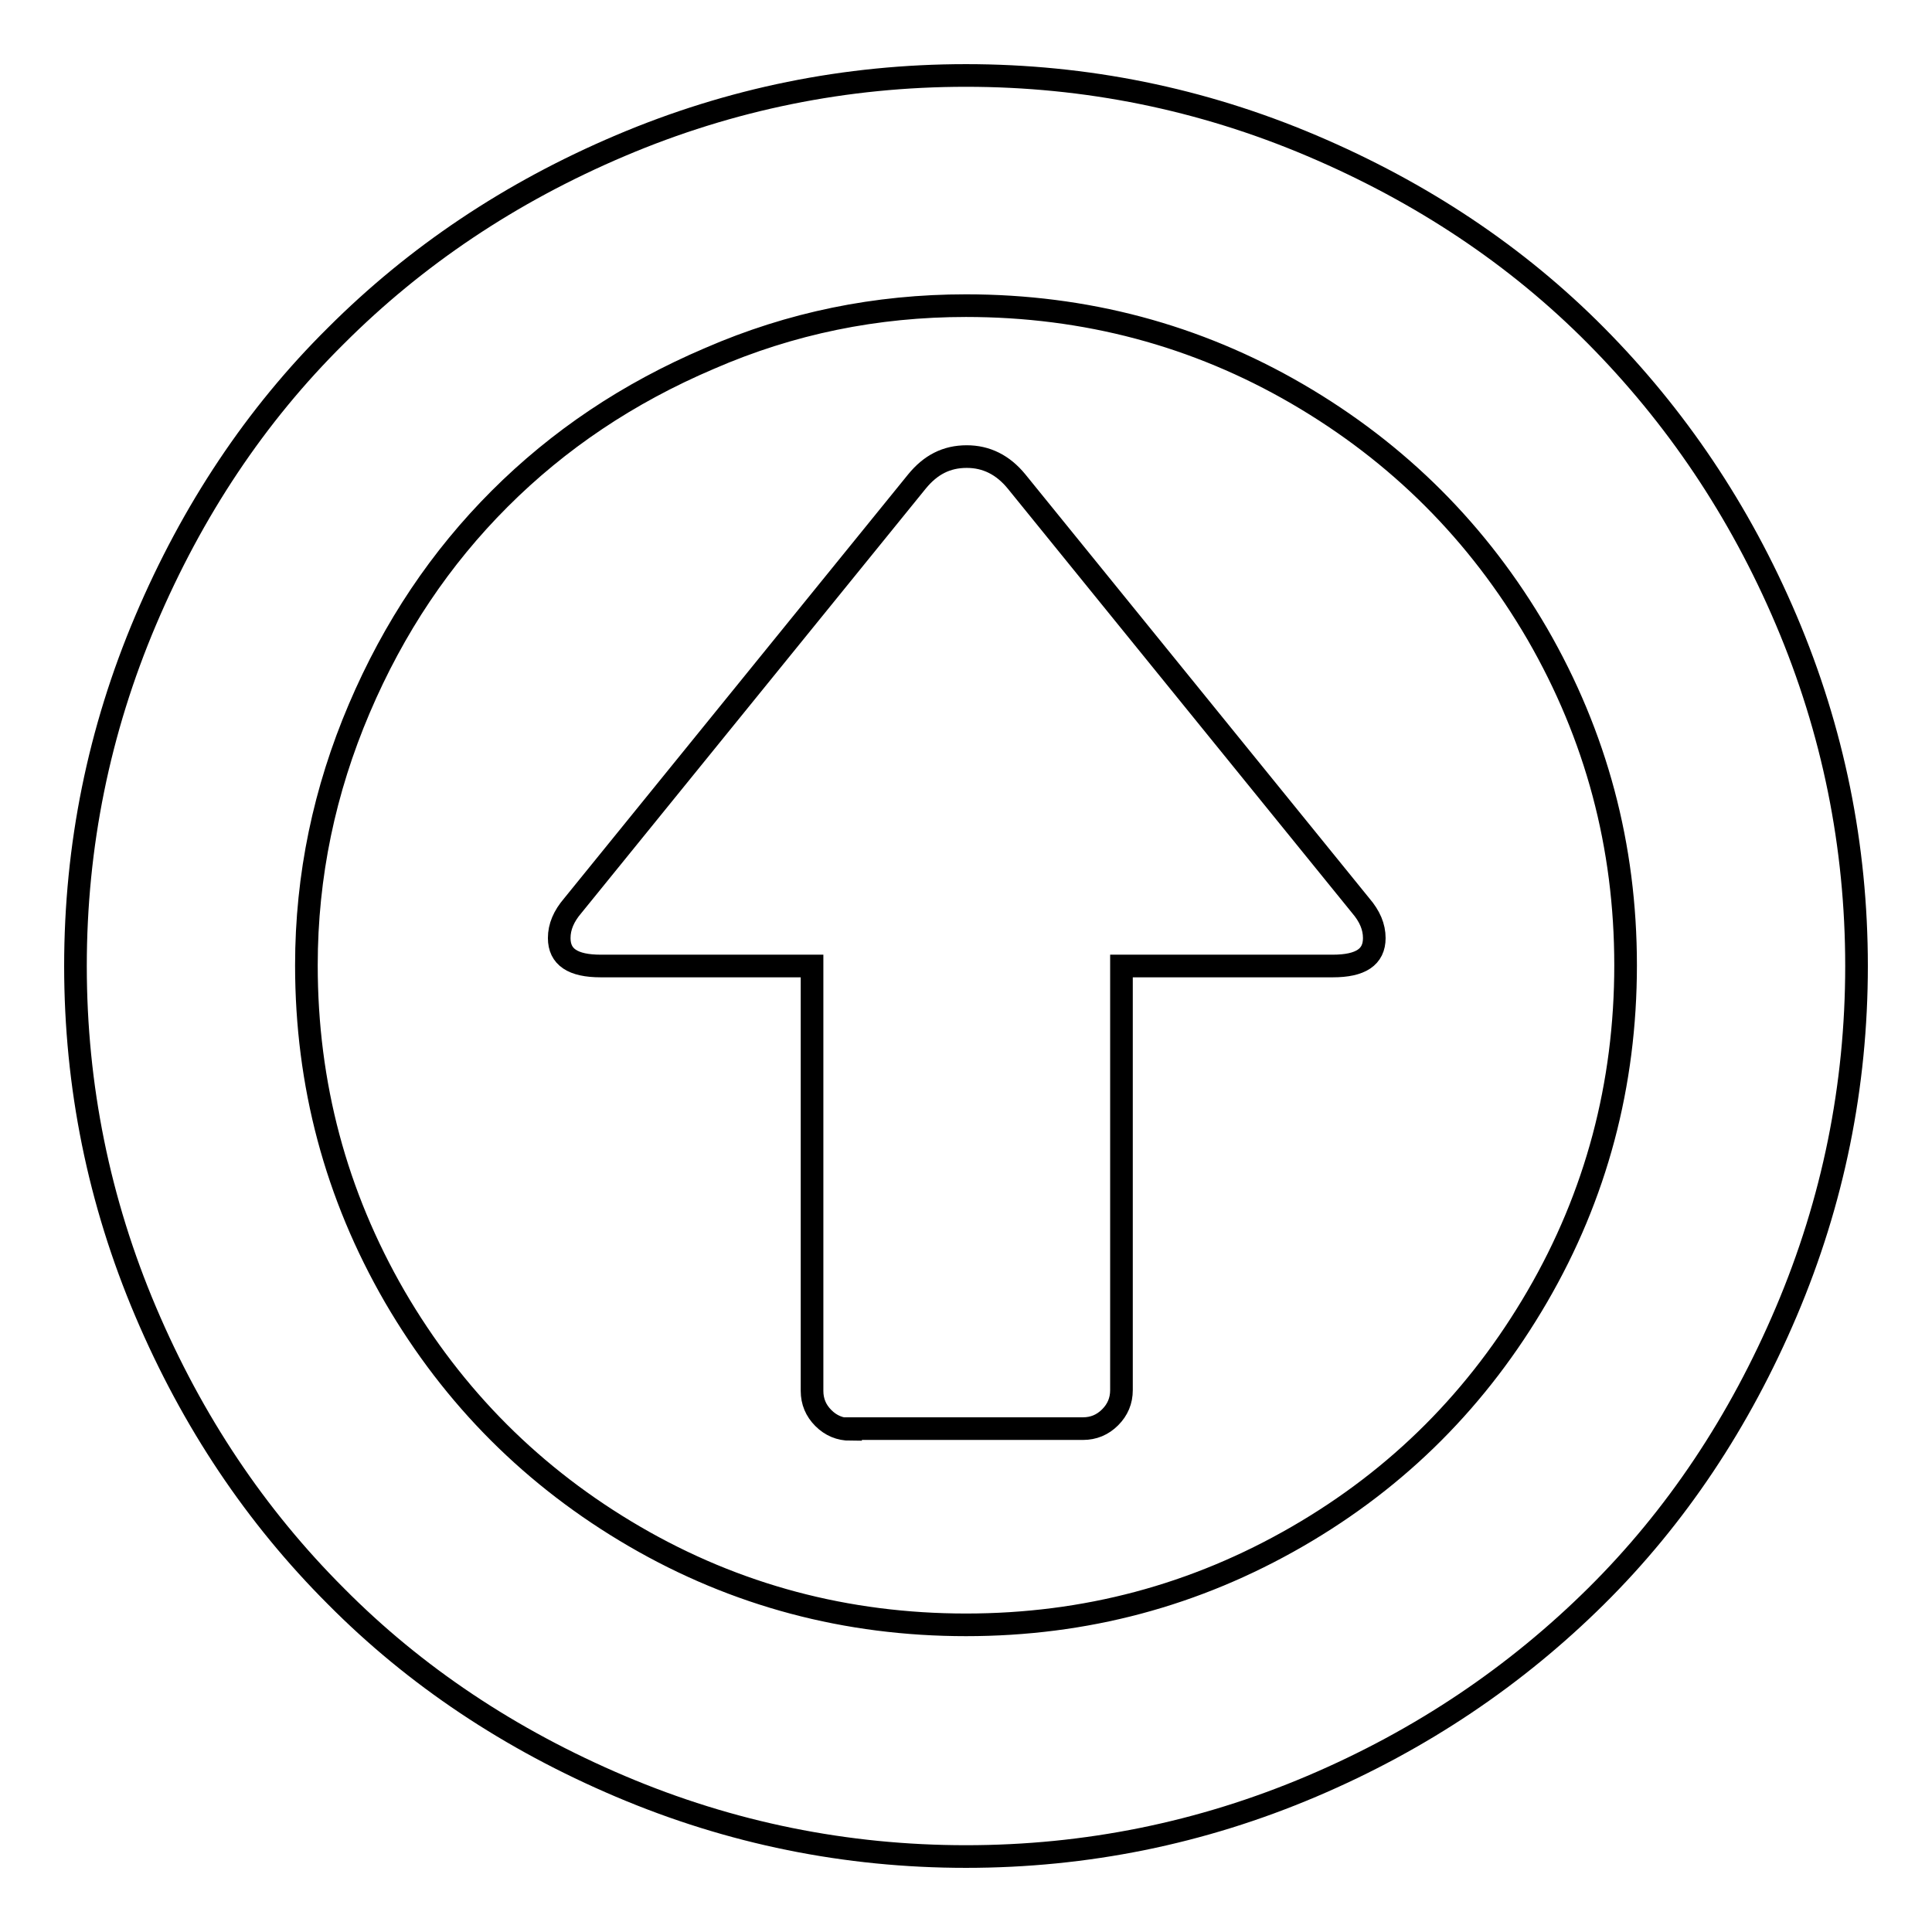
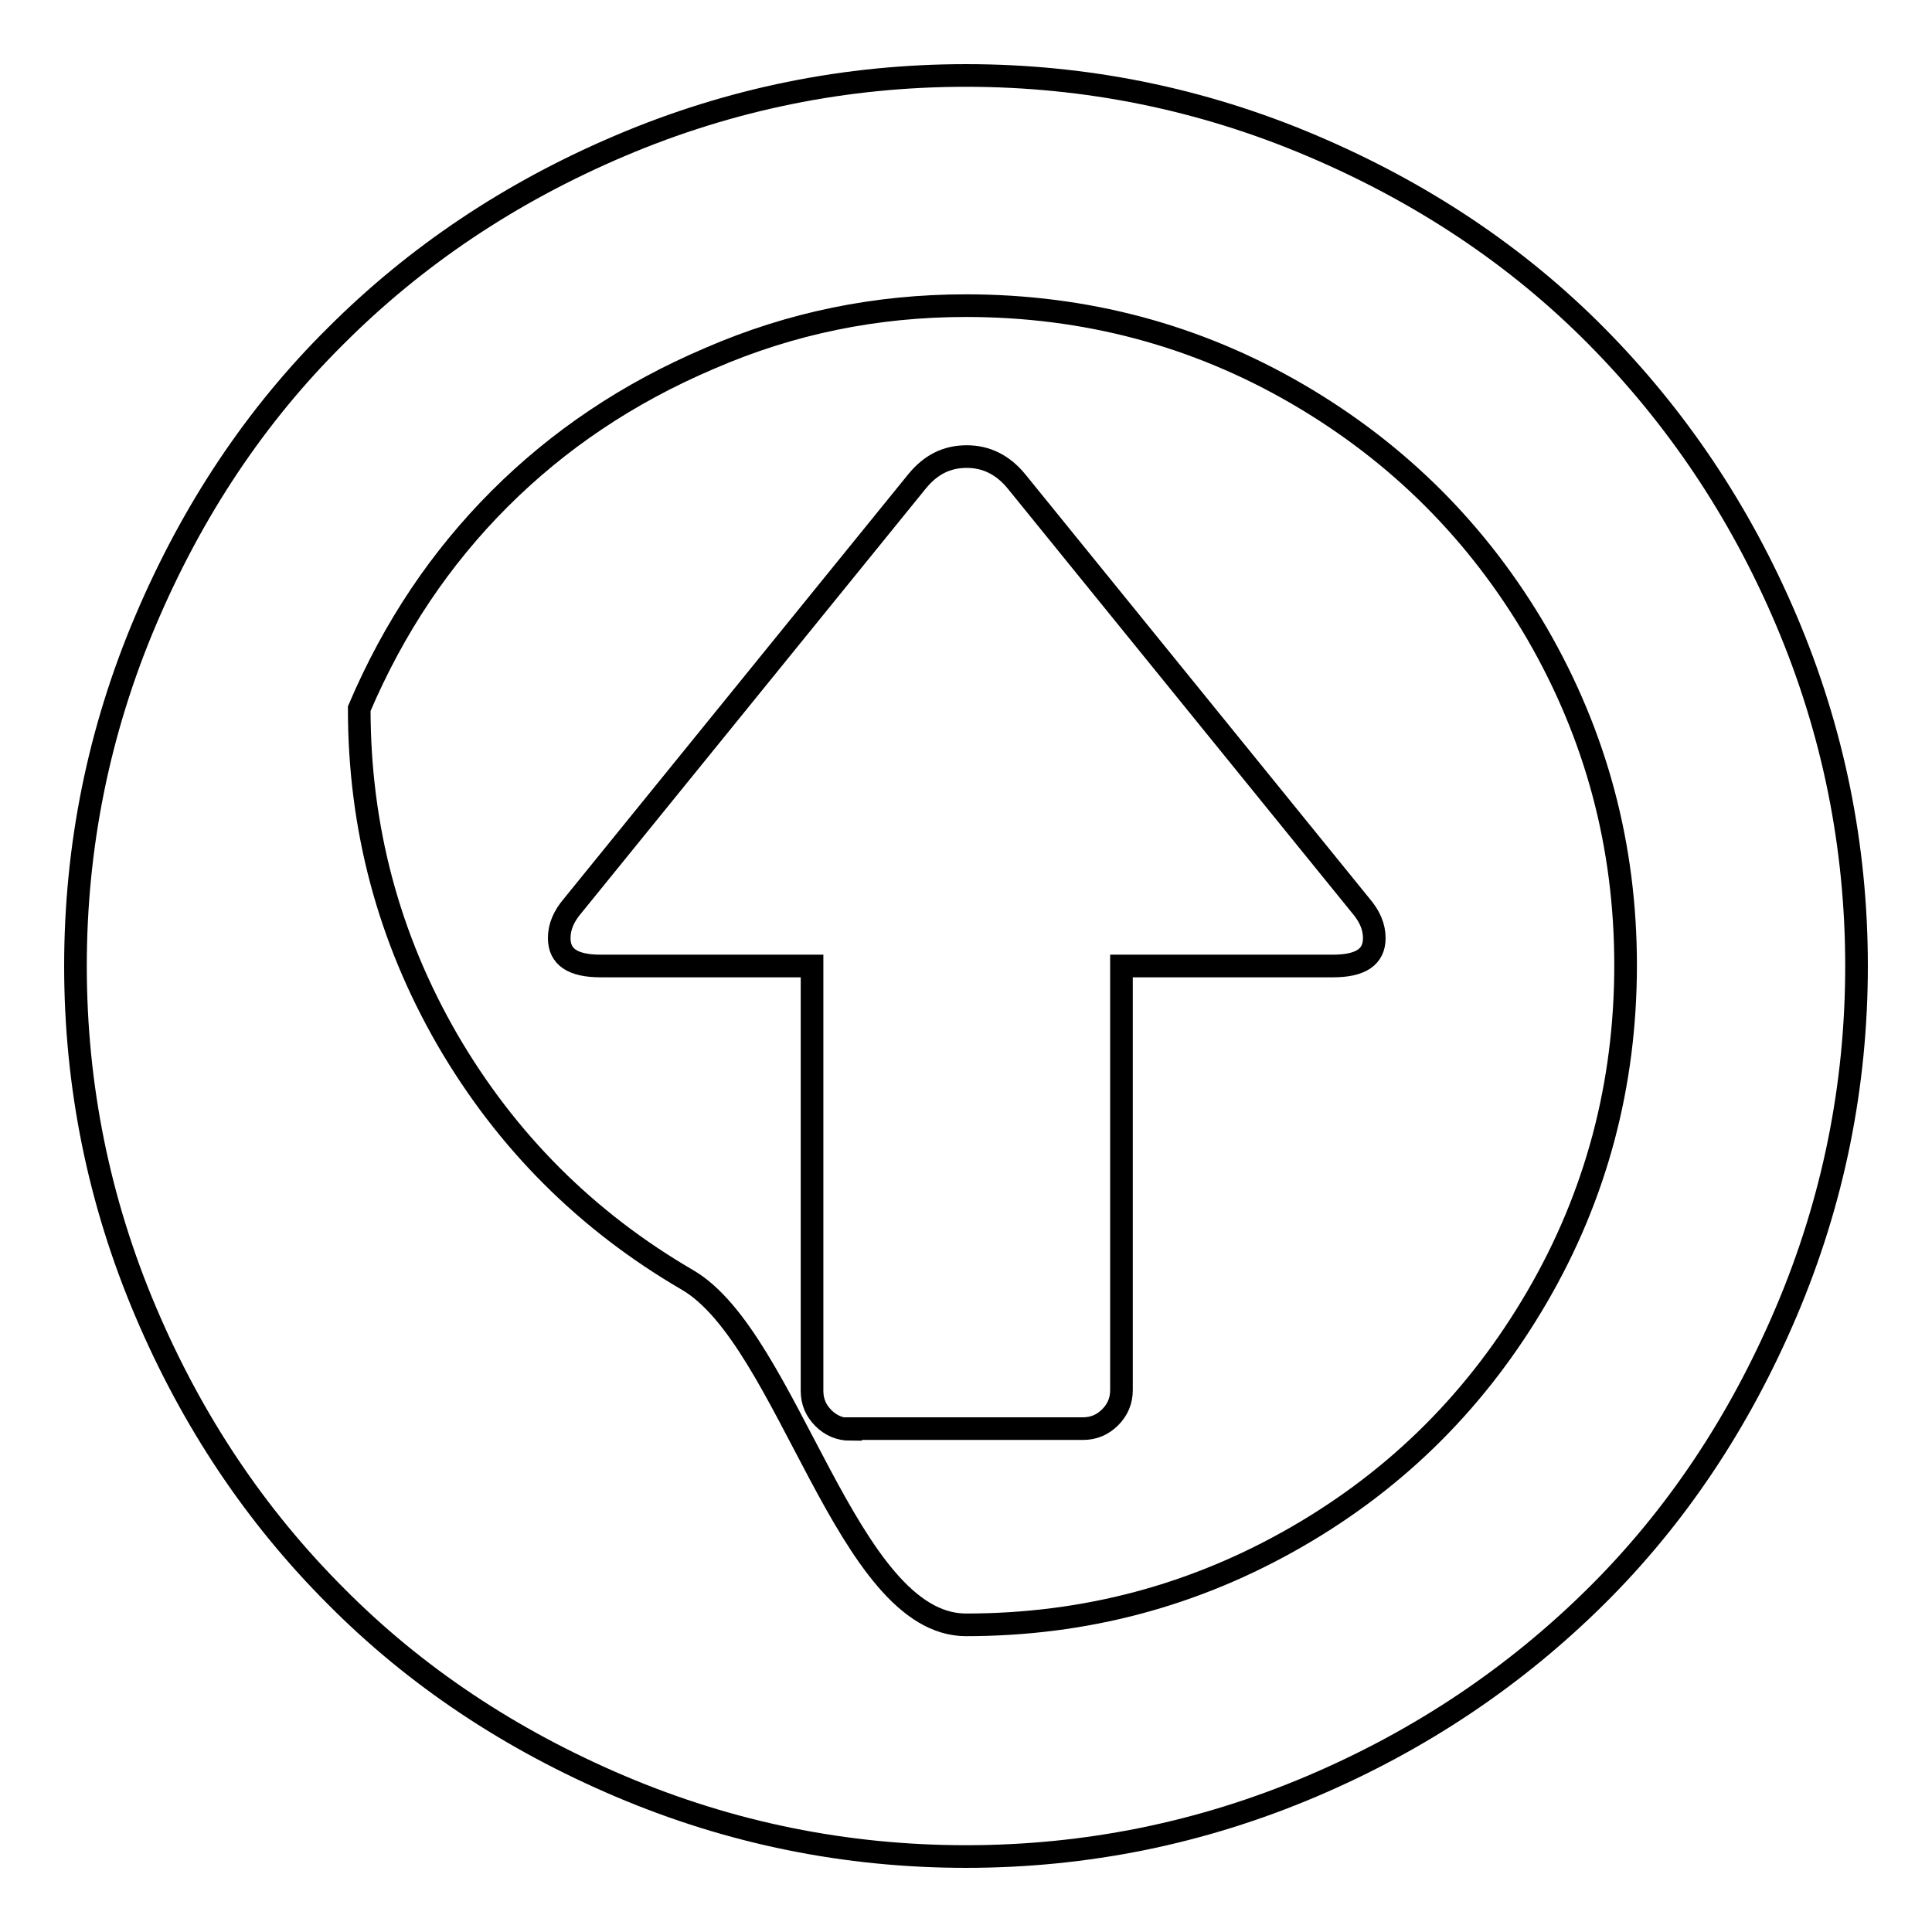
<svg xmlns="http://www.w3.org/2000/svg" version="1.1" x="0px" y="0px" viewBox="0 0 256 256" enable-background="new 0 0 256 256" xml:space="preserve">
  <g>
    <g>
      <g>
-         <path stroke-width="3" fill-opacity="0" stroke="#000000" d="M128,246c-15.9,0-31.2-3.1-45.8-9.3c-14.6-6.2-27.2-14.6-37.7-25.2c-10.6-10.6-19-23.1-25.2-37.7S10,143.9,10,128s3.1-31.2,9.3-45.8C25.5,67.6,33.9,55,44.5,44.5c10.6-10.6,23.1-19,37.7-25.2C96.8,13.1,112.1,10,128,10c15.9,0,31.2,3.1,45.8,9.3c14.6,6.2,27.2,14.6,37.7,25.2s19,23.1,25.2,37.7s9.3,29.9,9.3,45.8s-3.1,31.2-9.3,45.8c-6.2,14.6-14.6,27.2-25.2,37.7s-23.1,19-37.7,25.2C159.2,242.9,143.9,246,128,246z M128,215.3c15.8,0,30.4-3.9,43.9-11.7s24-18.4,31.8-31.8c7.8-13.4,11.7-28.1,11.7-43.9s-3.9-30.4-11.7-43.9c-7.8-13.4-18.4-24-31.8-31.8c-13.4-7.8-28.1-11.7-43.9-11.7c-11.9,0-23.2,2.3-34,7c-10.8,4.6-20,10.8-27.8,18.6c-7.8,7.8-14,17-18.6,27.8c-4.6,10.8-7,22.1-7,34c0,15.8,3.9,30.4,11.7,43.9c7.8,13.4,18.4,24,31.8,31.8S112.2,215.3,128,215.3z M112.7,189.4c-1.4,0-2.6-0.5-3.6-1.5c-1-1-1.5-2.2-1.5-3.6V128h-28c-3.7,0-5.5-1.2-5.5-3.7c0-1.5,0.6-2.9,1.8-4.3l45.6-56.2c1.8-2.2,3.9-3.3,6.6-3.3c2.6,0,4.8,1.1,6.6,3.3l45.6,56.2c1.2,1.4,1.8,2.8,1.8,4.3c0,2.5-1.8,3.7-5.5,3.7h-28v56.2c0,1.4-0.5,2.6-1.5,3.6c-1,1-2.2,1.5-3.6,1.5H112.7L112.7,189.4z" />
+         <path stroke-width="3" fill-opacity="0" stroke="#000000" d="M128,246c-15.9,0-31.2-3.1-45.8-9.3c-14.6-6.2-27.2-14.6-37.7-25.2c-10.6-10.6-19-23.1-25.2-37.7S10,143.9,10,128s3.1-31.2,9.3-45.8C25.5,67.6,33.9,55,44.5,44.5c10.6-10.6,23.1-19,37.7-25.2C96.8,13.1,112.1,10,128,10c15.9,0,31.2,3.1,45.8,9.3c14.6,6.2,27.2,14.6,37.7,25.2s19,23.1,25.2,37.7s9.3,29.9,9.3,45.8s-3.1,31.2-9.3,45.8c-6.2,14.6-14.6,27.2-25.2,37.7s-23.1,19-37.7,25.2C159.2,242.9,143.9,246,128,246z M128,215.3c15.8,0,30.4-3.9,43.9-11.7s24-18.4,31.8-31.8c7.8-13.4,11.7-28.1,11.7-43.9s-3.9-30.4-11.7-43.9c-7.8-13.4-18.4-24-31.8-31.8c-13.4-7.8-28.1-11.7-43.9-11.7c-11.9,0-23.2,2.3-34,7c-10.8,4.6-20,10.8-27.8,18.6c-7.8,7.8-14,17-18.6,27.8c0,15.8,3.9,30.4,11.7,43.9c7.8,13.4,18.4,24,31.8,31.8S112.2,215.3,128,215.3z M112.7,189.4c-1.4,0-2.6-0.5-3.6-1.5c-1-1-1.5-2.2-1.5-3.6V128h-28c-3.7,0-5.5-1.2-5.5-3.7c0-1.5,0.6-2.9,1.8-4.3l45.6-56.2c1.8-2.2,3.9-3.3,6.6-3.3c2.6,0,4.8,1.1,6.6,3.3l45.6,56.2c1.2,1.4,1.8,2.8,1.8,4.3c0,2.5-1.8,3.7-5.5,3.7h-28v56.2c0,1.4-0.5,2.6-1.5,3.6c-1,1-2.2,1.5-3.6,1.5H112.7L112.7,189.4z" />
      </g>
    </g>
  </g>
</svg>